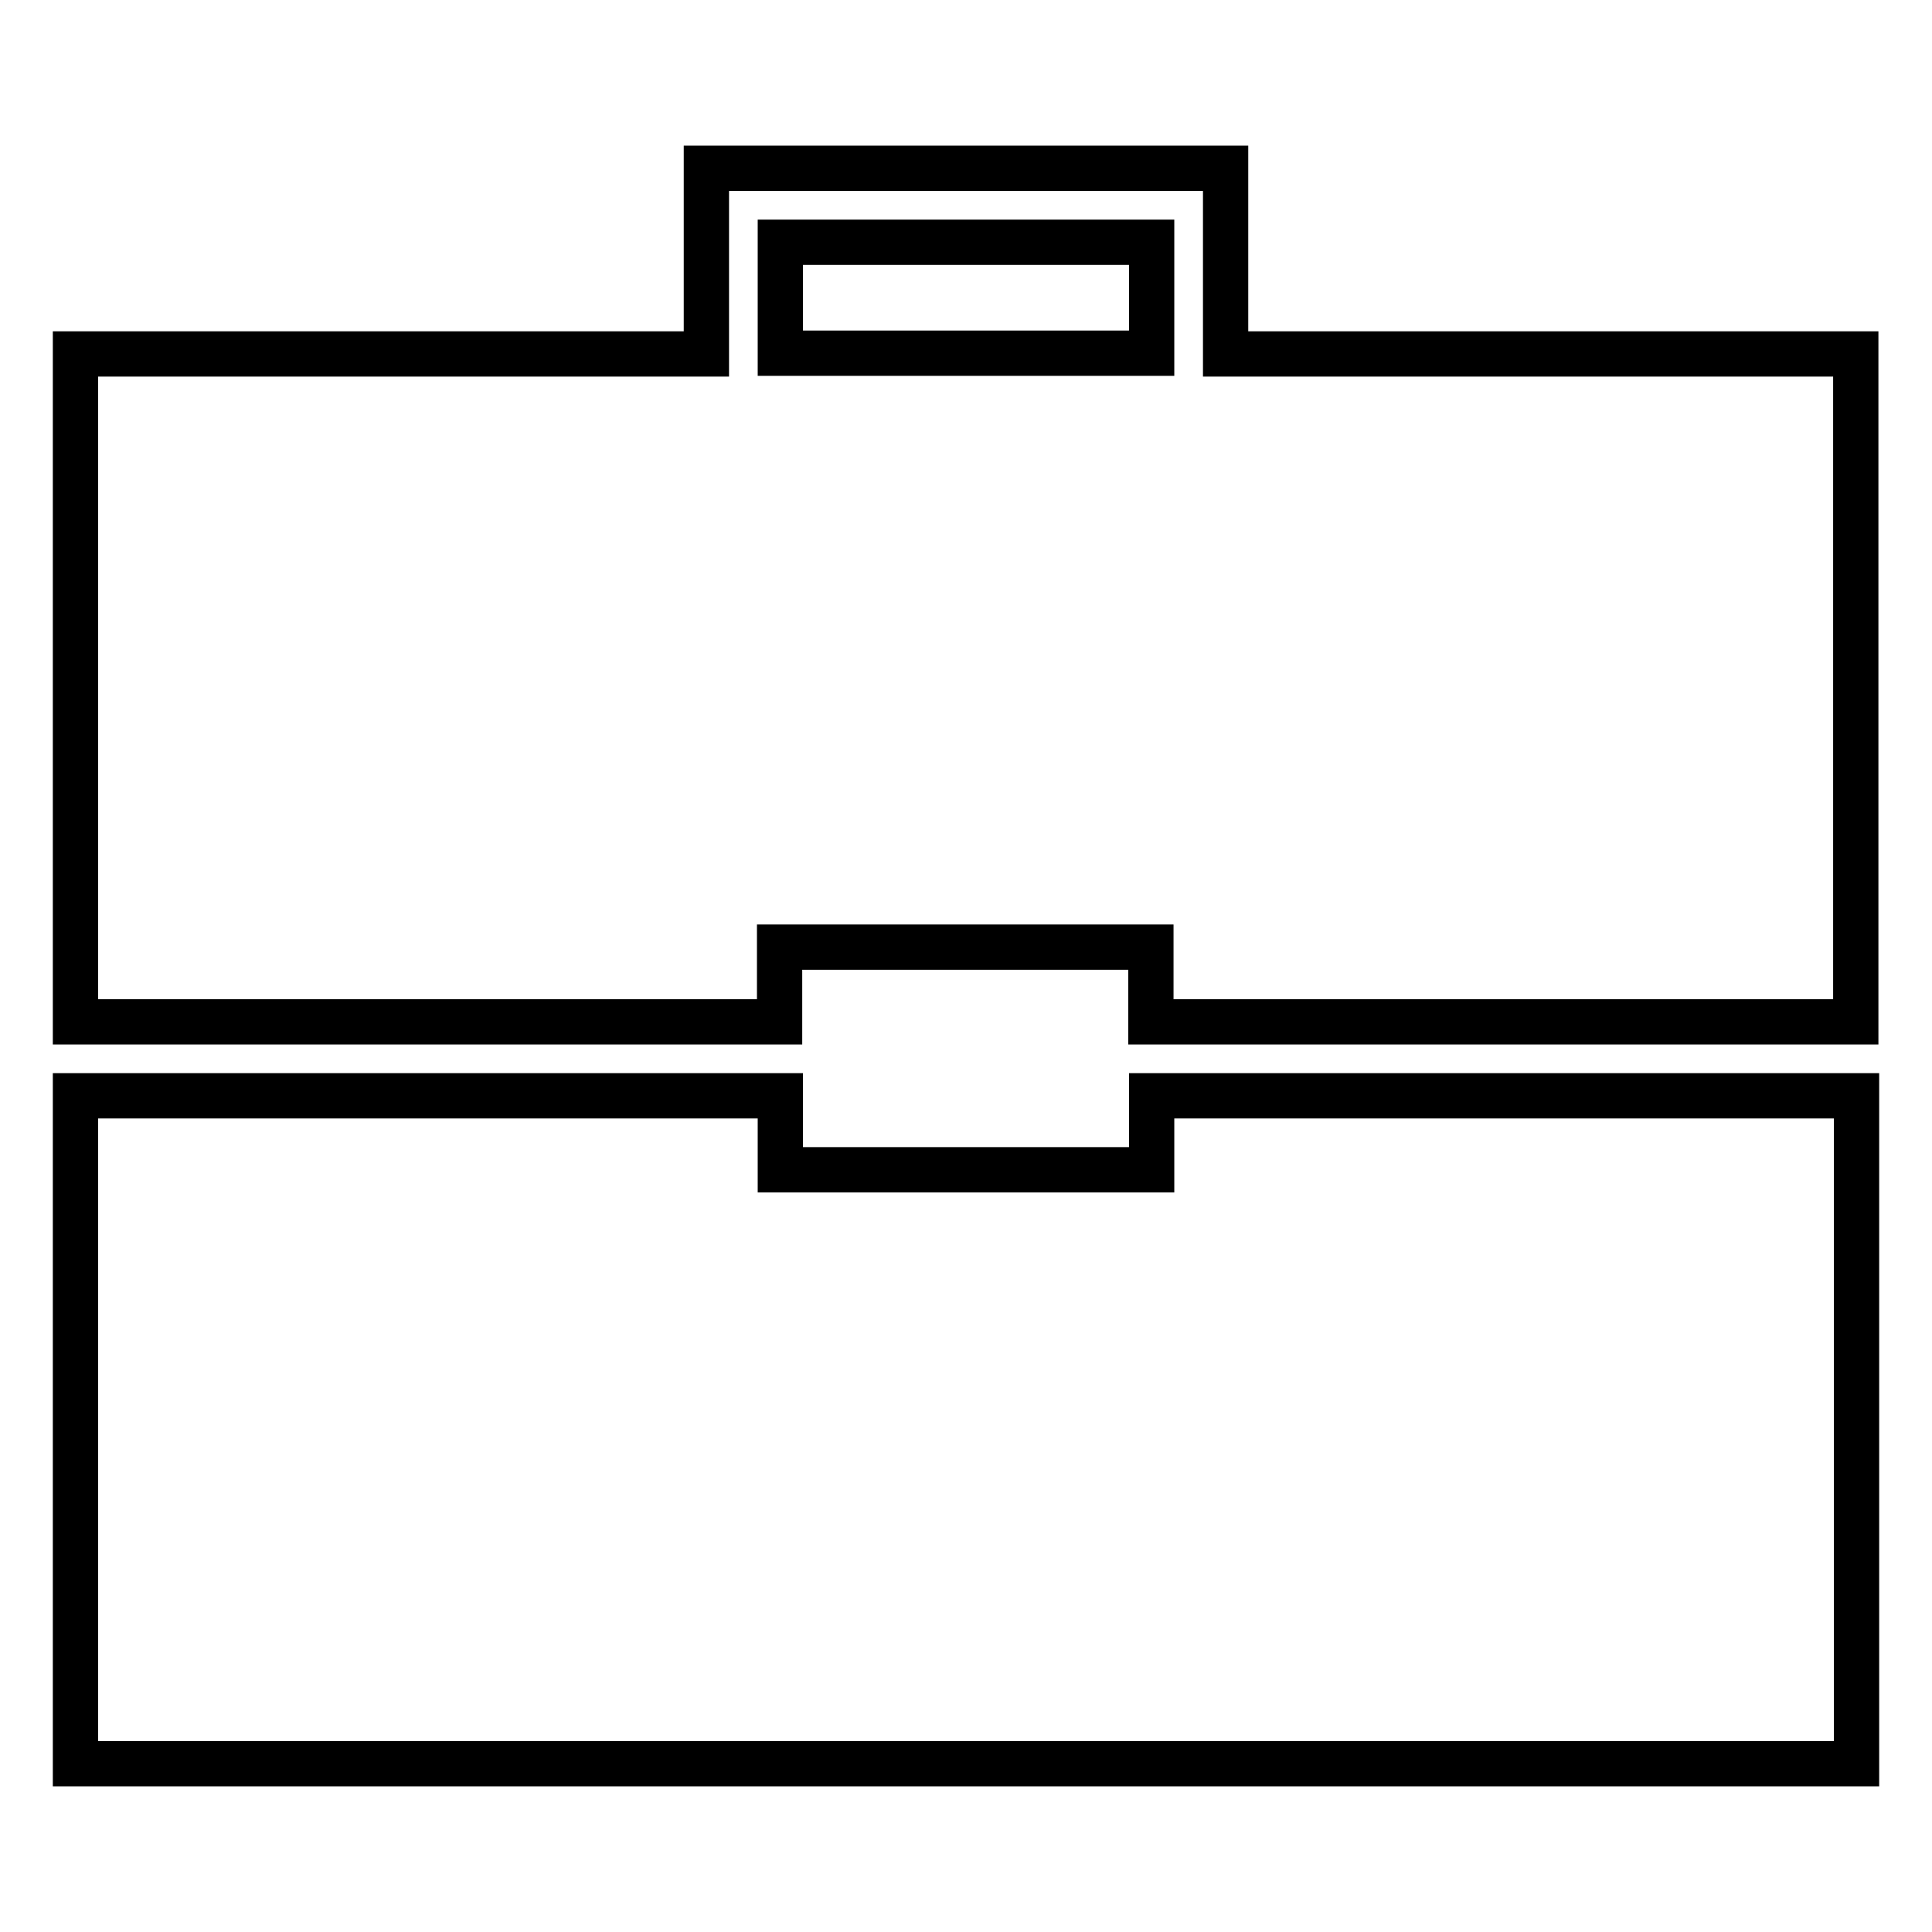
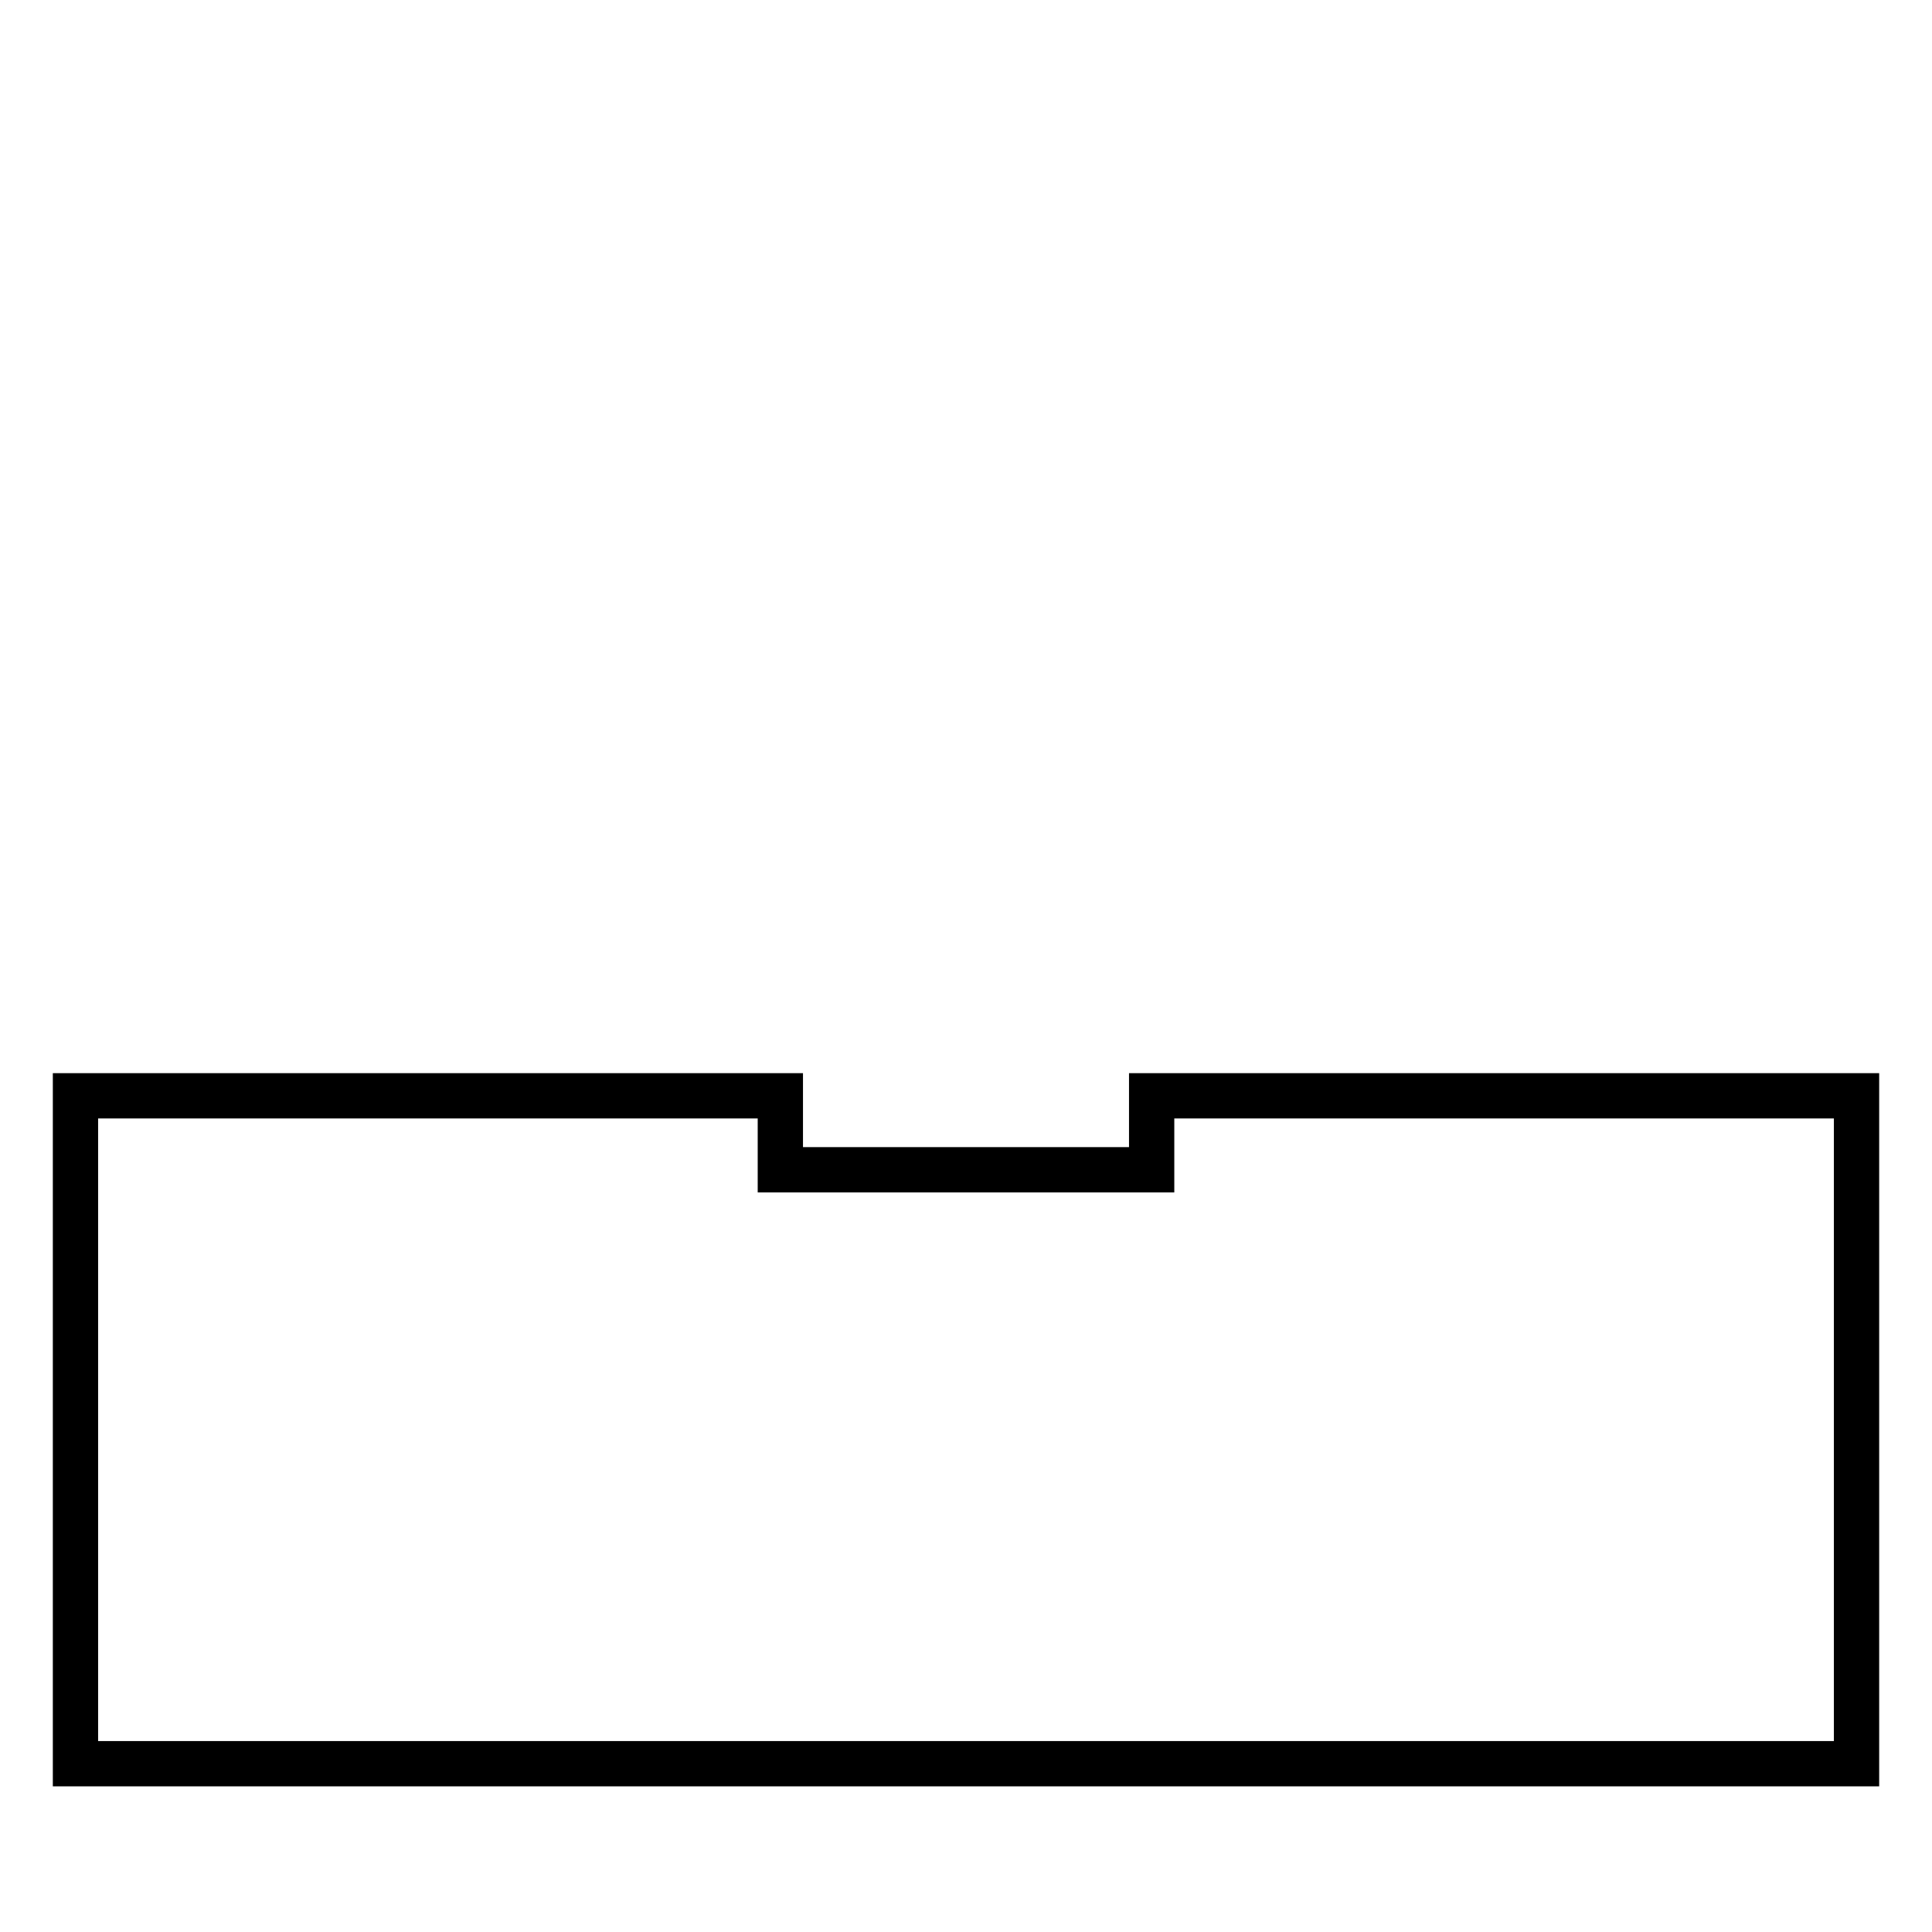
<svg xmlns="http://www.w3.org/2000/svg" version="1.1" x="0px" y="0px" viewBox="0 0 256 256" enable-background="new 0 0 256 256" xml:space="preserve">
  <g>
    <g>
      <path stroke-width="6" fill-opacity="0" stroke="#000000" d="M162.4,145.2h-9.8v9.8h-49.2v-9.8h-9.8H19.8H10v88.5h236v-88.5h-9.8H162.4z" />
-       <path stroke-width="6" fill-opacity="0" stroke="#000000" d="M162.4,46.9V22.3H93.6v24.6H10v88.5h9.8h73.7h9.8v-9.9h49.2v9.9h9.8h73.7h9.9V46.9H162.4z M103.4,32.1h49.2v14.7h-49.2V32.1z" />
    </g>
  </g>
</svg>